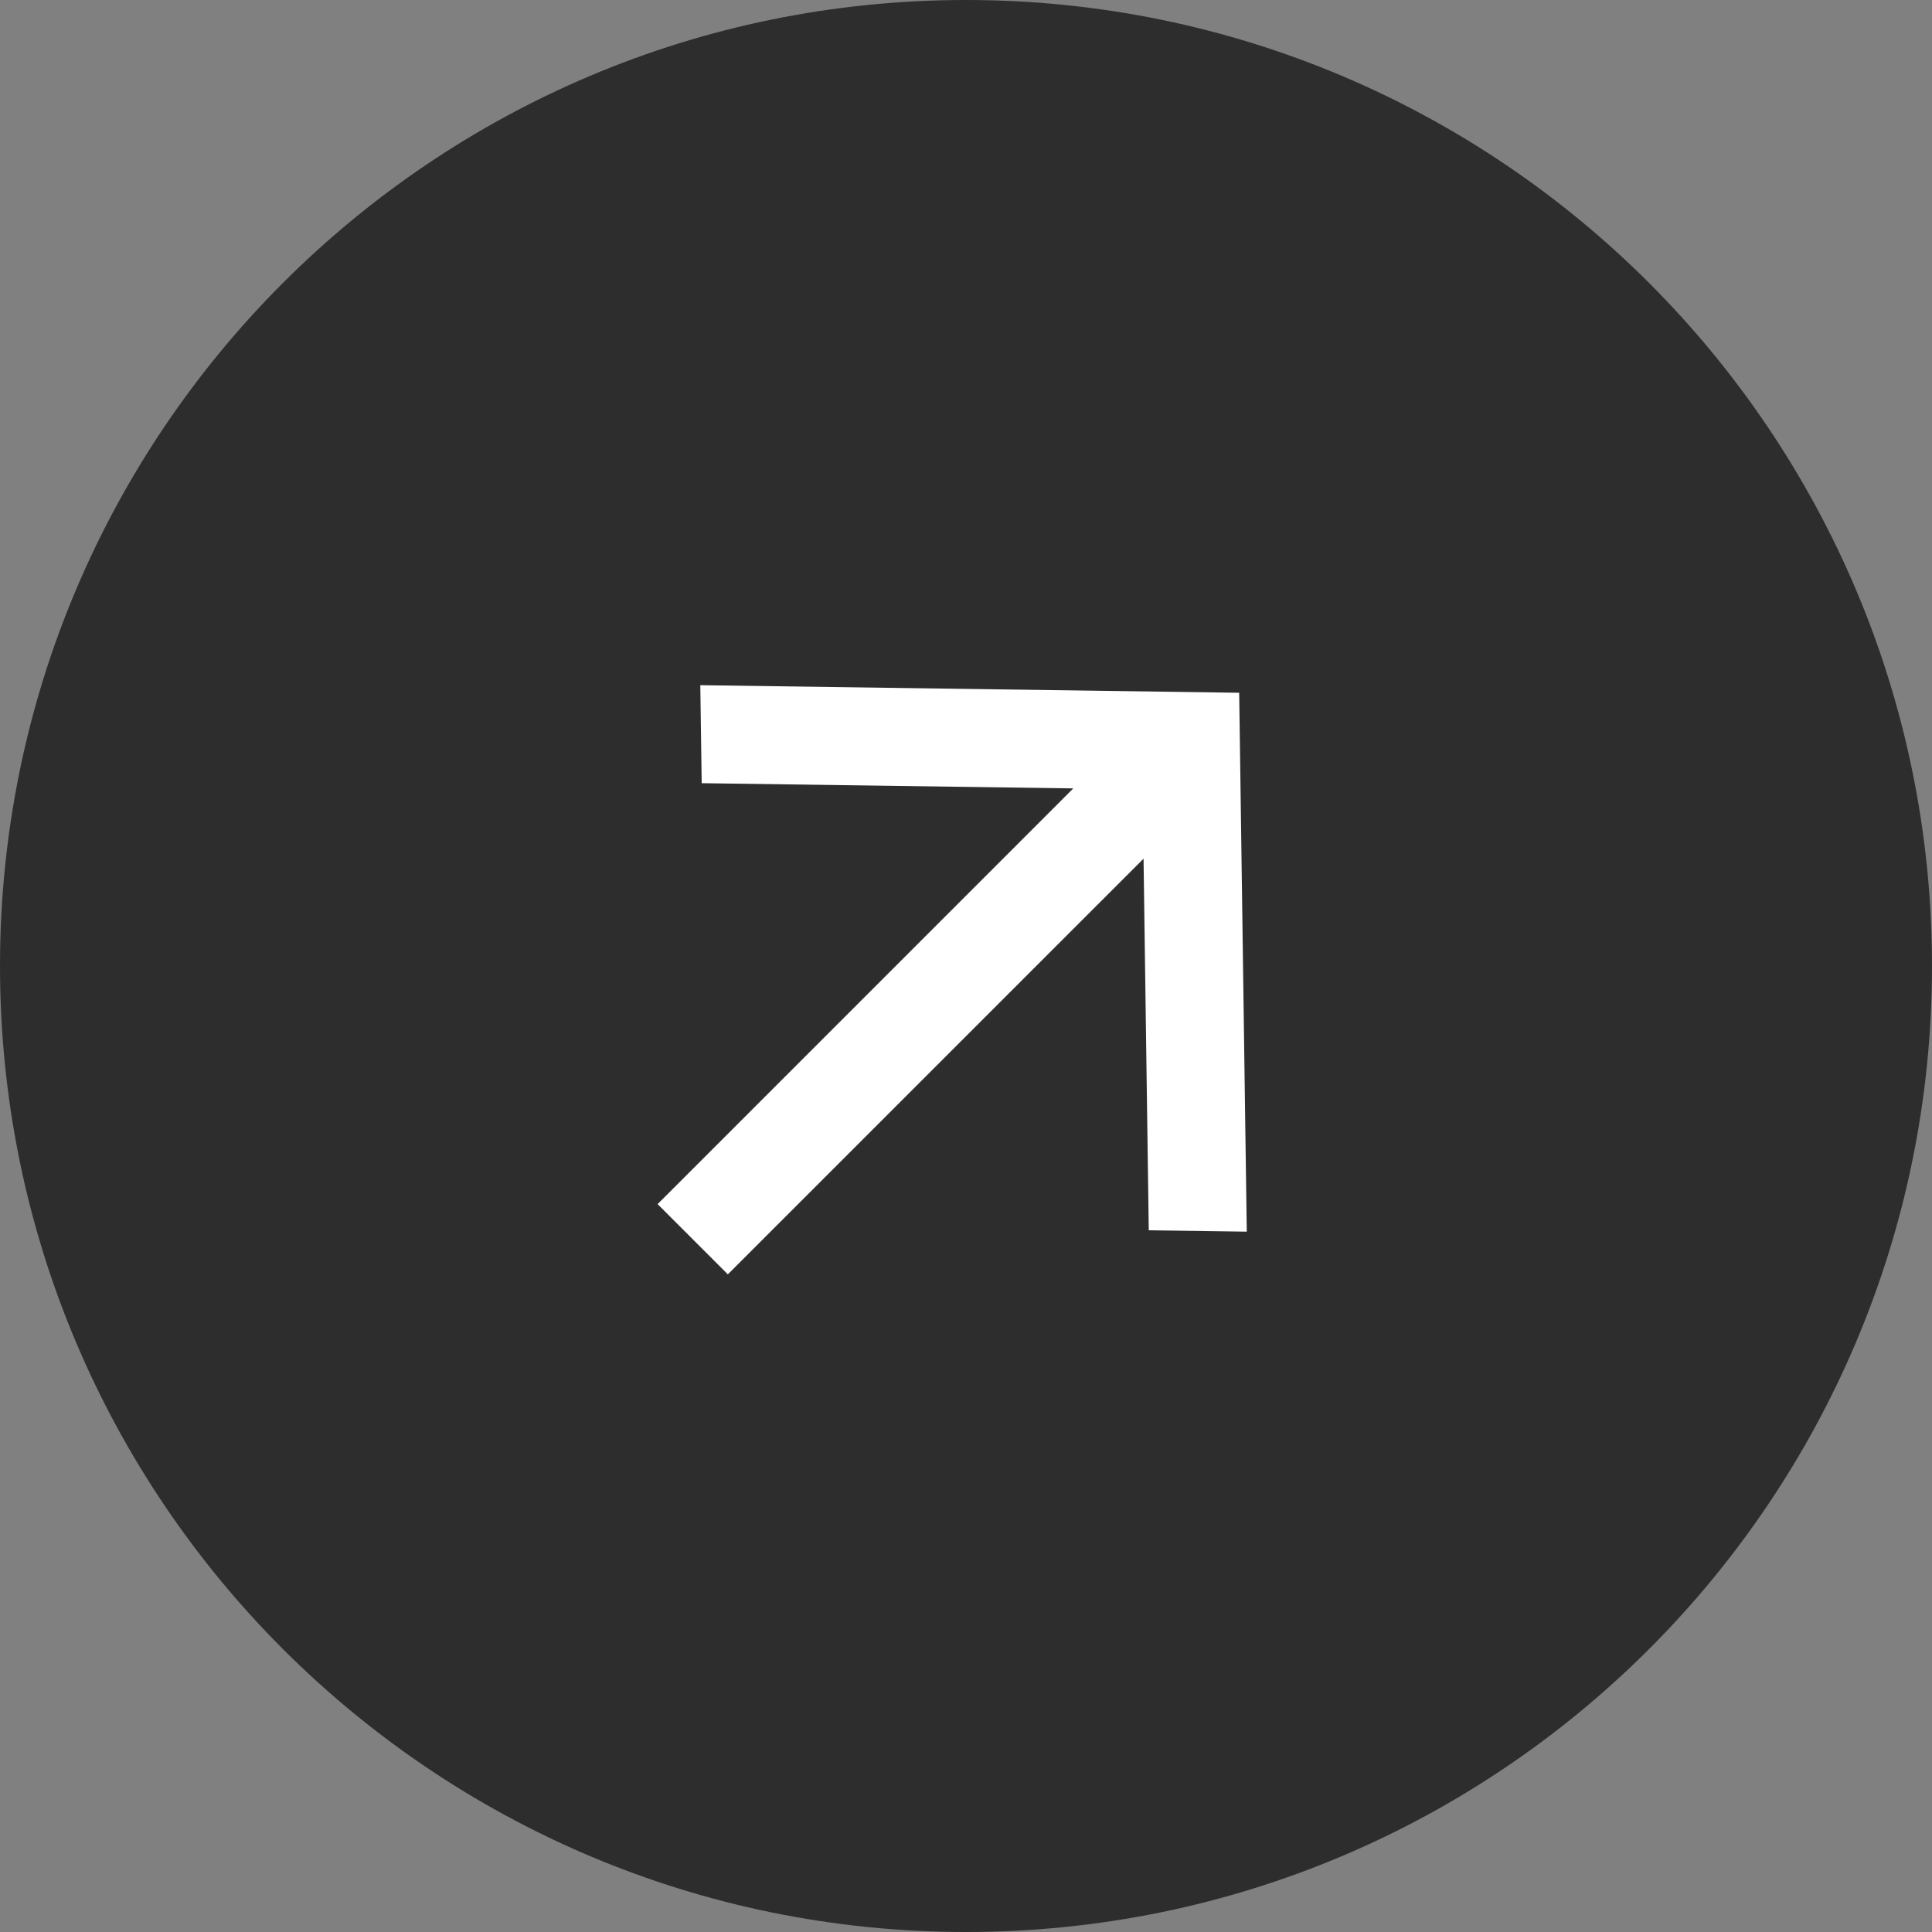
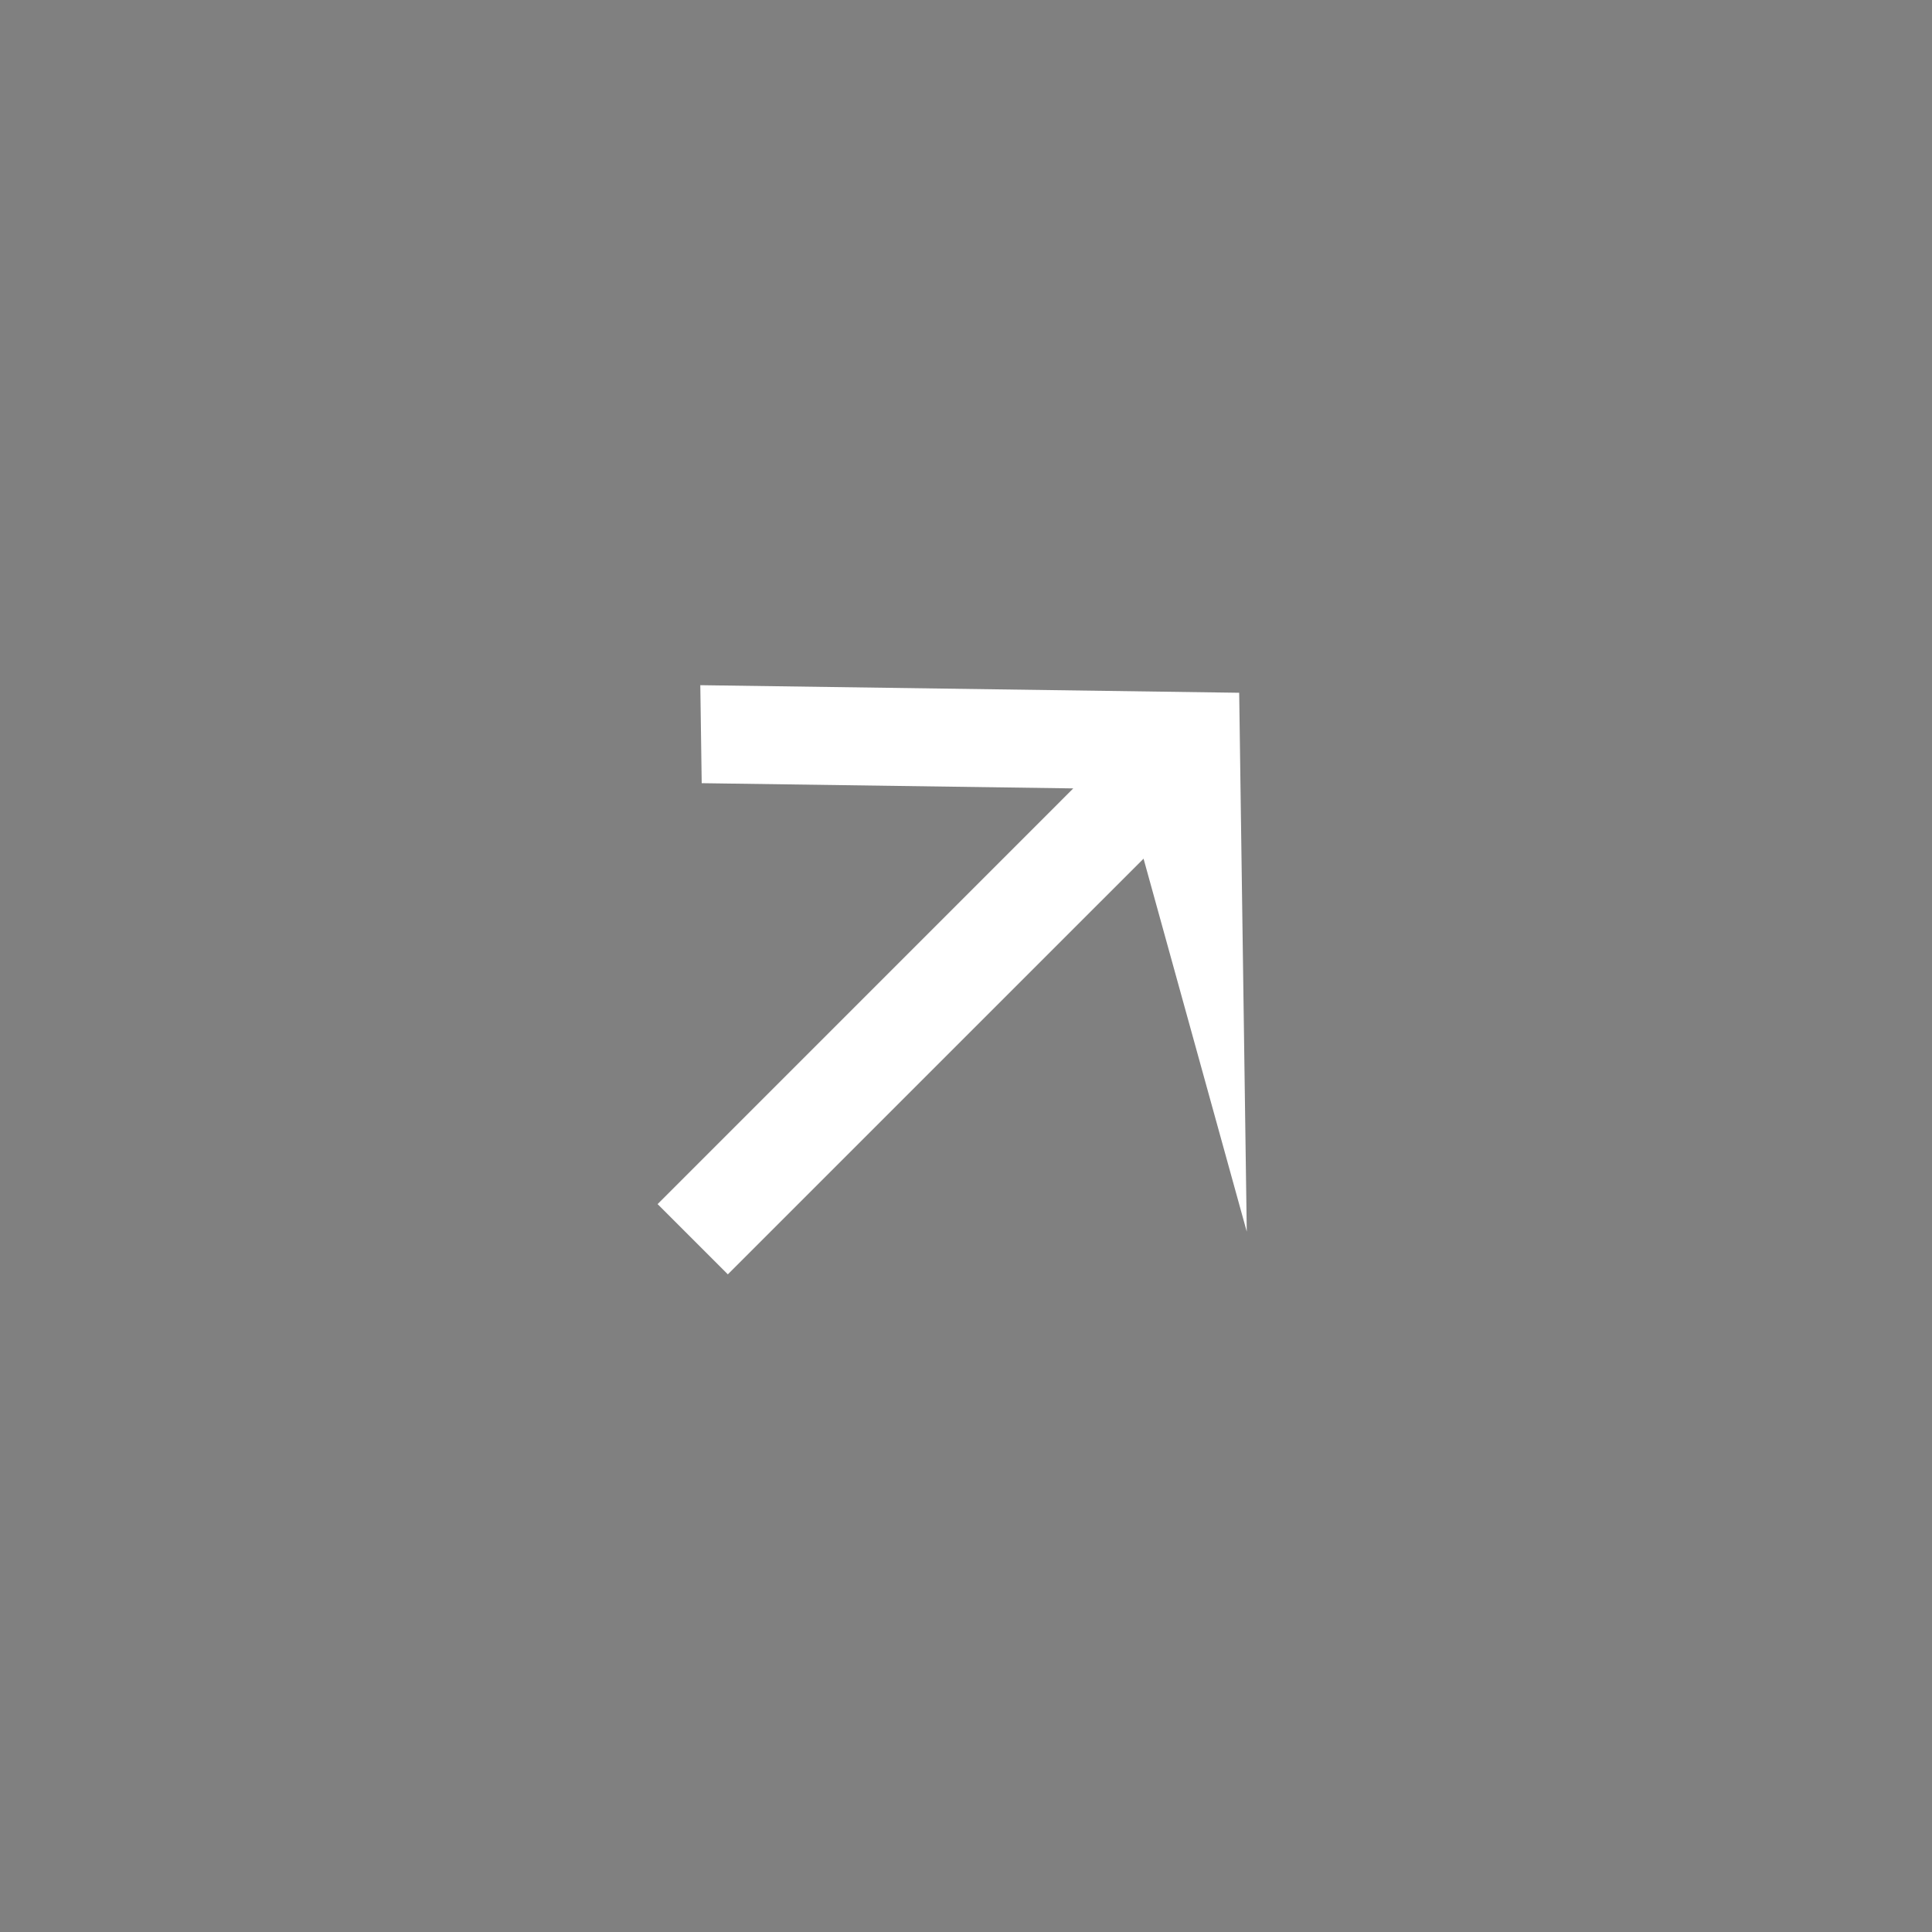
<svg xmlns="http://www.w3.org/2000/svg" width="40" height="40" viewBox="0 0 40 40" fill="none">
  <rect x="0" y="0" width="40" height="40" fill="#808080" stroke="none" />
  <g clip-path="url(#clip0_3458_16)">
-     <path d="M40 20C40 8.954 31.046 0 20 0C8.954 0 0 8.954 0 20C0 31.046 8.954 40 20 40C31.046 40 40 31.046 40 20Z" fill="#2D2D2D" />
-     <path d="M23.676 17.778L15.069 26.384L13.615 24.93L22.221 16.323L14.528 16.215L14.499 14.186L25.656 14.343L25.813 25.5L23.784 25.472L23.676 17.778Z" fill="white" />
+     <path d="M23.676 17.778L15.069 26.384L13.615 24.93L22.221 16.323L14.528 16.215L14.499 14.186L25.656 14.343L25.813 25.5L23.676 17.778Z" fill="white" />
  </g>
  <defs>
    <clipPath id="clip0_3458_16">
      <rect width="40" height="40" fill="white" transform="matrix(-1 0 0 1 40 0)" />
    </clipPath>
  </defs>
</svg>